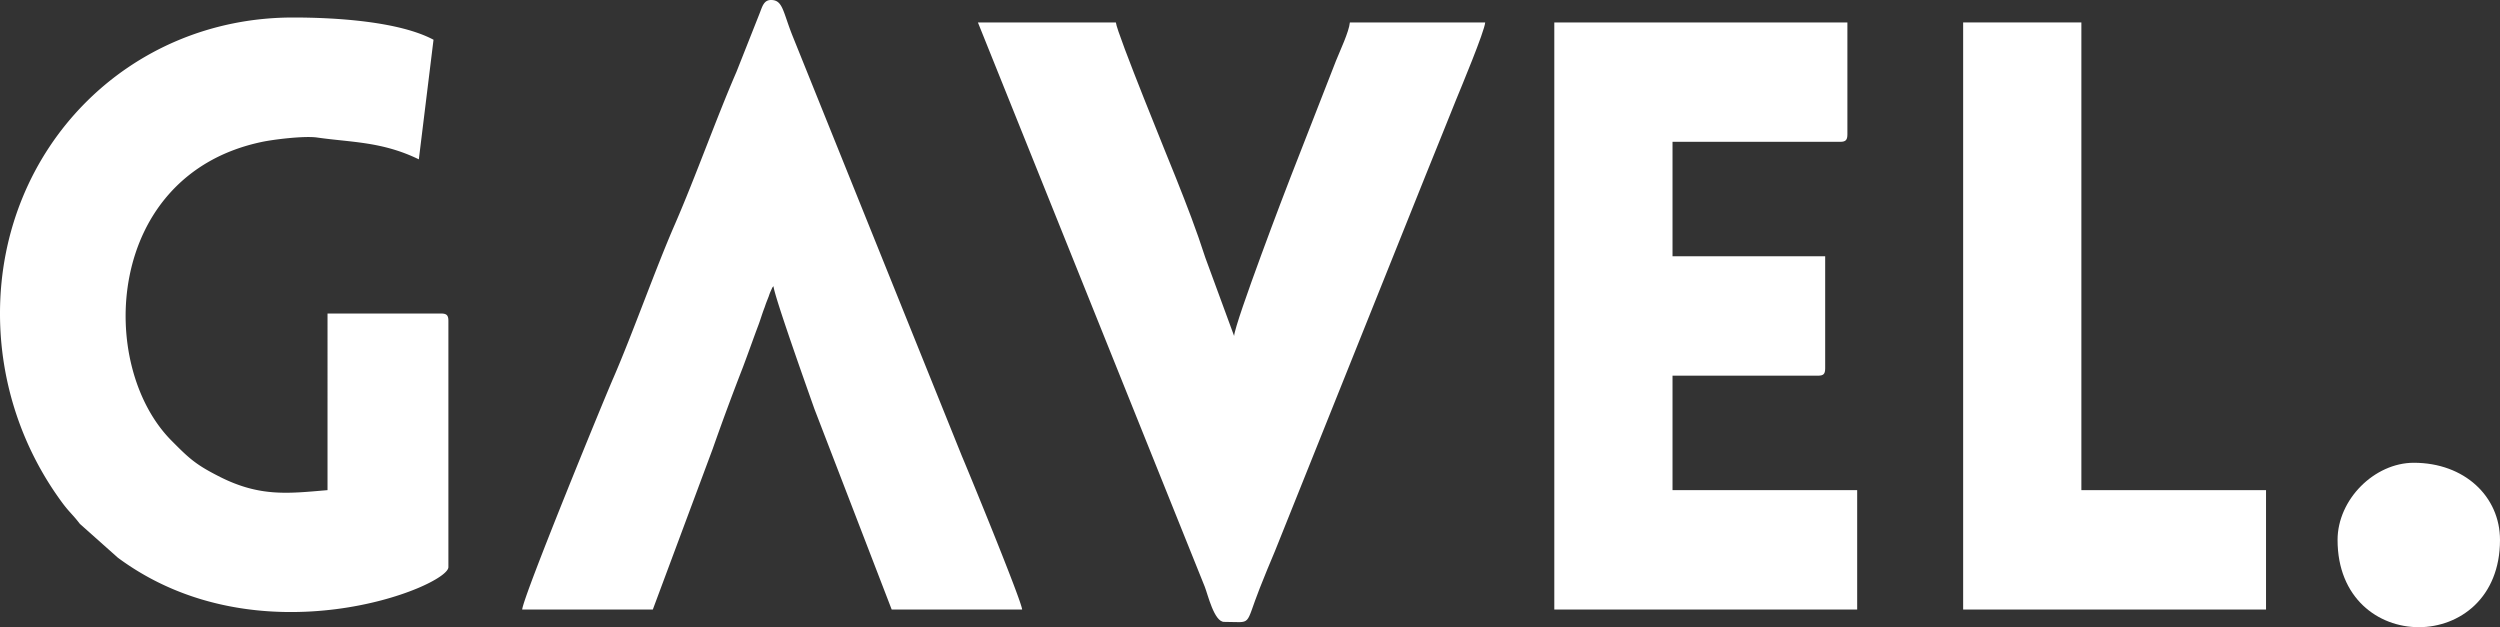
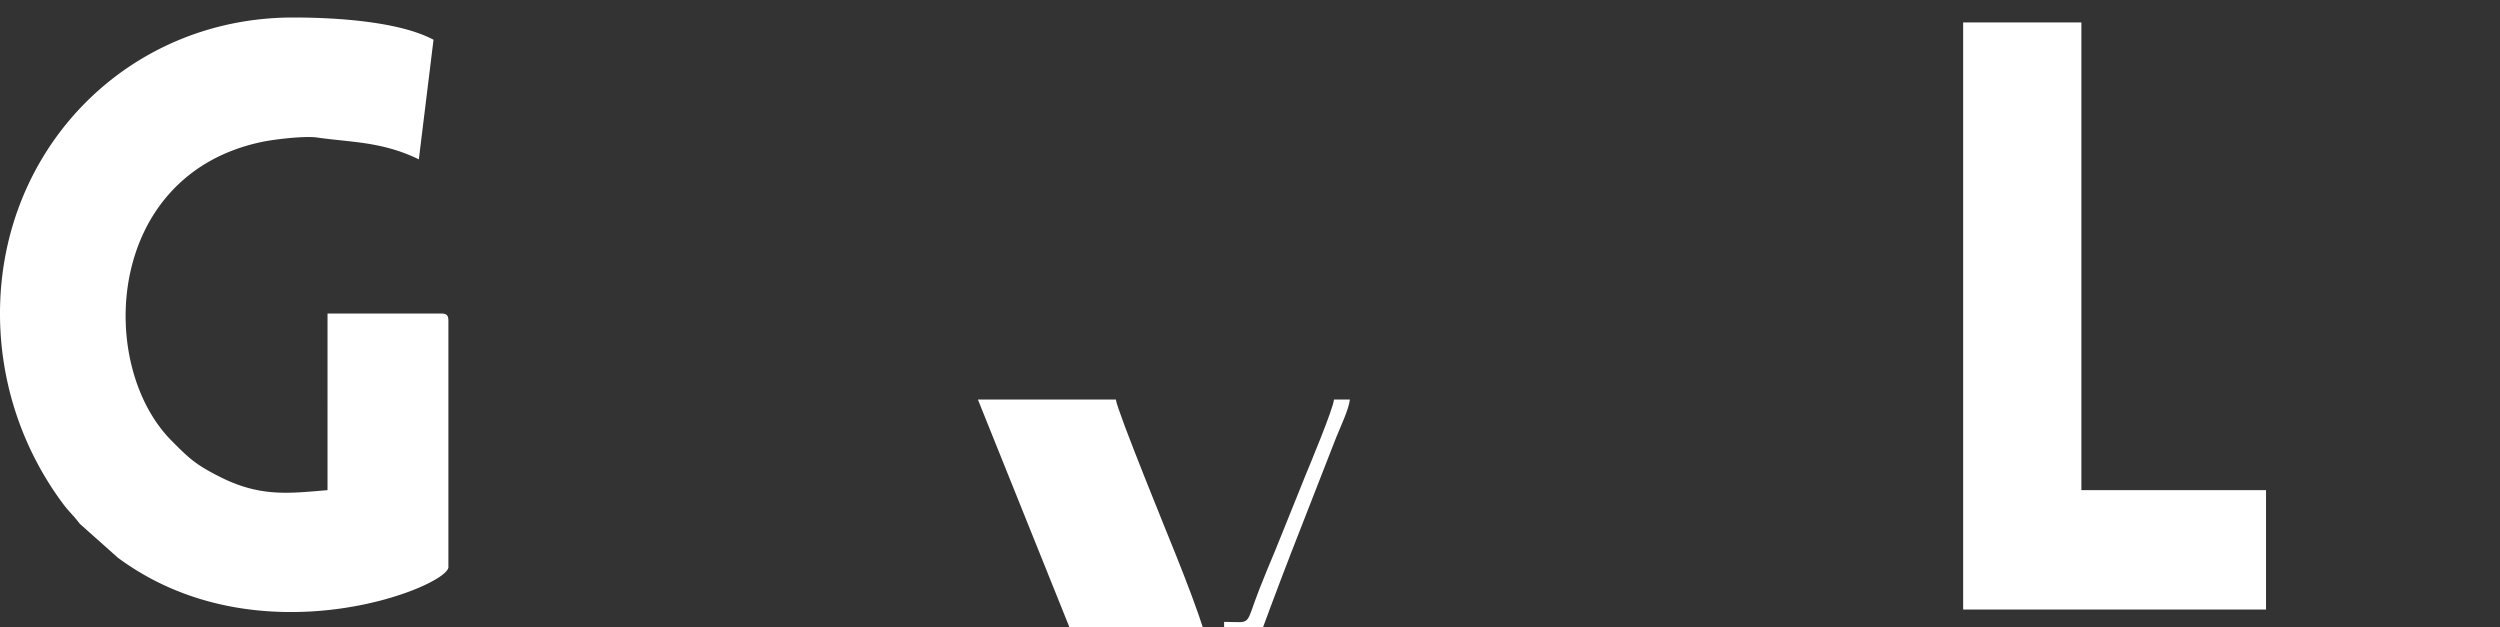
<svg xmlns="http://www.w3.org/2000/svg" id="Group_353" data-name="Group 353" width="1561.647" height="391.779" viewBox="0 0 1561.647 391.779">
  <rect x="0" y="0" width="1561.647" height="391.779" fill="#333333" stroke="none" />
  <g id="Gavel_PNG_Logo" data-name="Gavel PNG Logo">
    <path id="Path_1" data-name="Path 1" d="M2092.24,247.59a198.926,198.926,0,0,0,39.348,118.815c4.068,5.4,6.362,7.073,10.56,12.6l23.683,21.09c88.739,65.709,206.5,18,206.5,5.916v-153.8c0-3.6-1.146-4.625-4.7-4.625h-70.8V357.92c-24.321,2.055-42.011,4.375-67.088-8.229-15.03-7.586-19.1-11.319-30.177-22.5-47.105-47.068-41.89-165.883,55.888-186.715,7-1.542,26.616-3.989,34.88-2.826,21.4,3.083,40.49,2.441,63.534,13.631l9.169-74.716c-21.264-11.312-60.089-13.888-87.717-13.888-103.128,0-183.084,81.66-183.084,184.916Z" transform="translate(-2092.24 -51.747)" fill="#fff" fill-rule="evenodd" />
-     <path id="Path_2" data-name="Path 2" d="M2235.831,429.867H2425.02v-74.58H2309.675v-71.5h90.777c3.563,0,4.579-1.028,4.579-4.632V209.209h-95.356v-71.5H2414.33c3.437,0,4.582-1.028,4.582-4.632V63.131h-183.08Z" transform="translate(-1264.92 -49.114)" fill="#fff" fill-rule="evenodd" />
-     <path id="Path_3" data-name="Path 3" d="M2336.373,437.582c18.082,0,12.6,3.475,22.277-21.09,3.318-8.486,5.991-14.788,9.435-23.016L2462.544,157.9c6.233-15.559,12.475-30.732,18.716-46.425,3.057-7.458,17.824-42.814,18.2-48.345H2414.93c-.517,5.788-6.243,17.871-8.659,23.916l-28.266,72.4c-2.671,6.687-34.757,90.788-35.39,99.531l-17.958-48.867c-5.721-17.742-11.583-32.793-18.335-49.765-3.437-8.614-37.05-90.781-37.557-97.212h-86.182l141.694,352.462c1.911,4.76,5.851,21.989,12.094,21.989Z" transform="translate(-1571.72 -49.114)" fill="#fff" fill-rule="evenodd" />
-     <path id="Path_4" data-name="Path 4" d="M2140.48,441.811h81.606l37.431-100.43c6.237-17.742,12.1-33.558,18.848-50.922,3.432-9.128,5.853-16.072,9.158-24.944,1.914-4.889,2.555-7.715,4.457-12.6,1.024-3.083,1.4-3.854,2.552-6.816a28.132,28.132,0,0,1,1.265-3.34c1.4-2.962.389-1.285,1.66-2.962.512,6.3,21.644,65.581,25.595,76.771L2371.3,441.811h81.481c-.38-5.66-34.5-88.6-37.558-95.67L2309.3,83.3c-5.989-15.045-5.989-22.246-13.371-22.246-4.581,0-5.481,4.24-7.132,8.357l-14.506,36.648c-12.352,28.419-25.475,65.324-38.325,94.9-12.09,27.648-26.616,68.8-38.579,96.312-5.22,11.833-56.143,135.922-56.906,144.536Z" transform="translate(-1814.298 -61.058)" fill="#fff" fill-rule="evenodd" />
+     <path id="Path_3" data-name="Path 3" d="M2336.373,437.582c18.082,0,12.6,3.475,22.277-21.09,3.318-8.486,5.991-14.788,9.435-23.016c6.233-15.559,12.475-30.732,18.716-46.425,3.057-7.458,17.824-42.814,18.2-48.345H2414.93c-.517,5.788-6.243,17.871-8.659,23.916l-28.266,72.4c-2.671,6.687-34.757,90.788-35.39,99.531l-17.958-48.867c-5.721-17.742-11.583-32.793-18.335-49.765-3.437-8.614-37.05-90.781-37.557-97.212h-86.182l141.694,352.462c1.911,4.76,5.851,21.989,12.094,21.989Z" transform="translate(-1571.72 -49.114)" fill="#fff" fill-rule="evenodd" />
    <path id="Path_5" data-name="Path 5" d="M2273.6,429.87h189.191V355.288H2347.449V63.131H2273.6Z" transform="translate(-1047.3 -49.116)" fill="#fff" fill-rule="evenodd" />
-     <path id="Path_6" data-name="Path 6" d="M2308.189,152.027c0,72.653,101.464,72.653,101.464,0,0-27.128-22.155-48.217-53.847-48.217-24.573,0-47.618,22.888-47.618,48.217Z" transform="translate(-848.007 185.262)" fill="#fff" fill-rule="evenodd" />
  </g>
</svg>